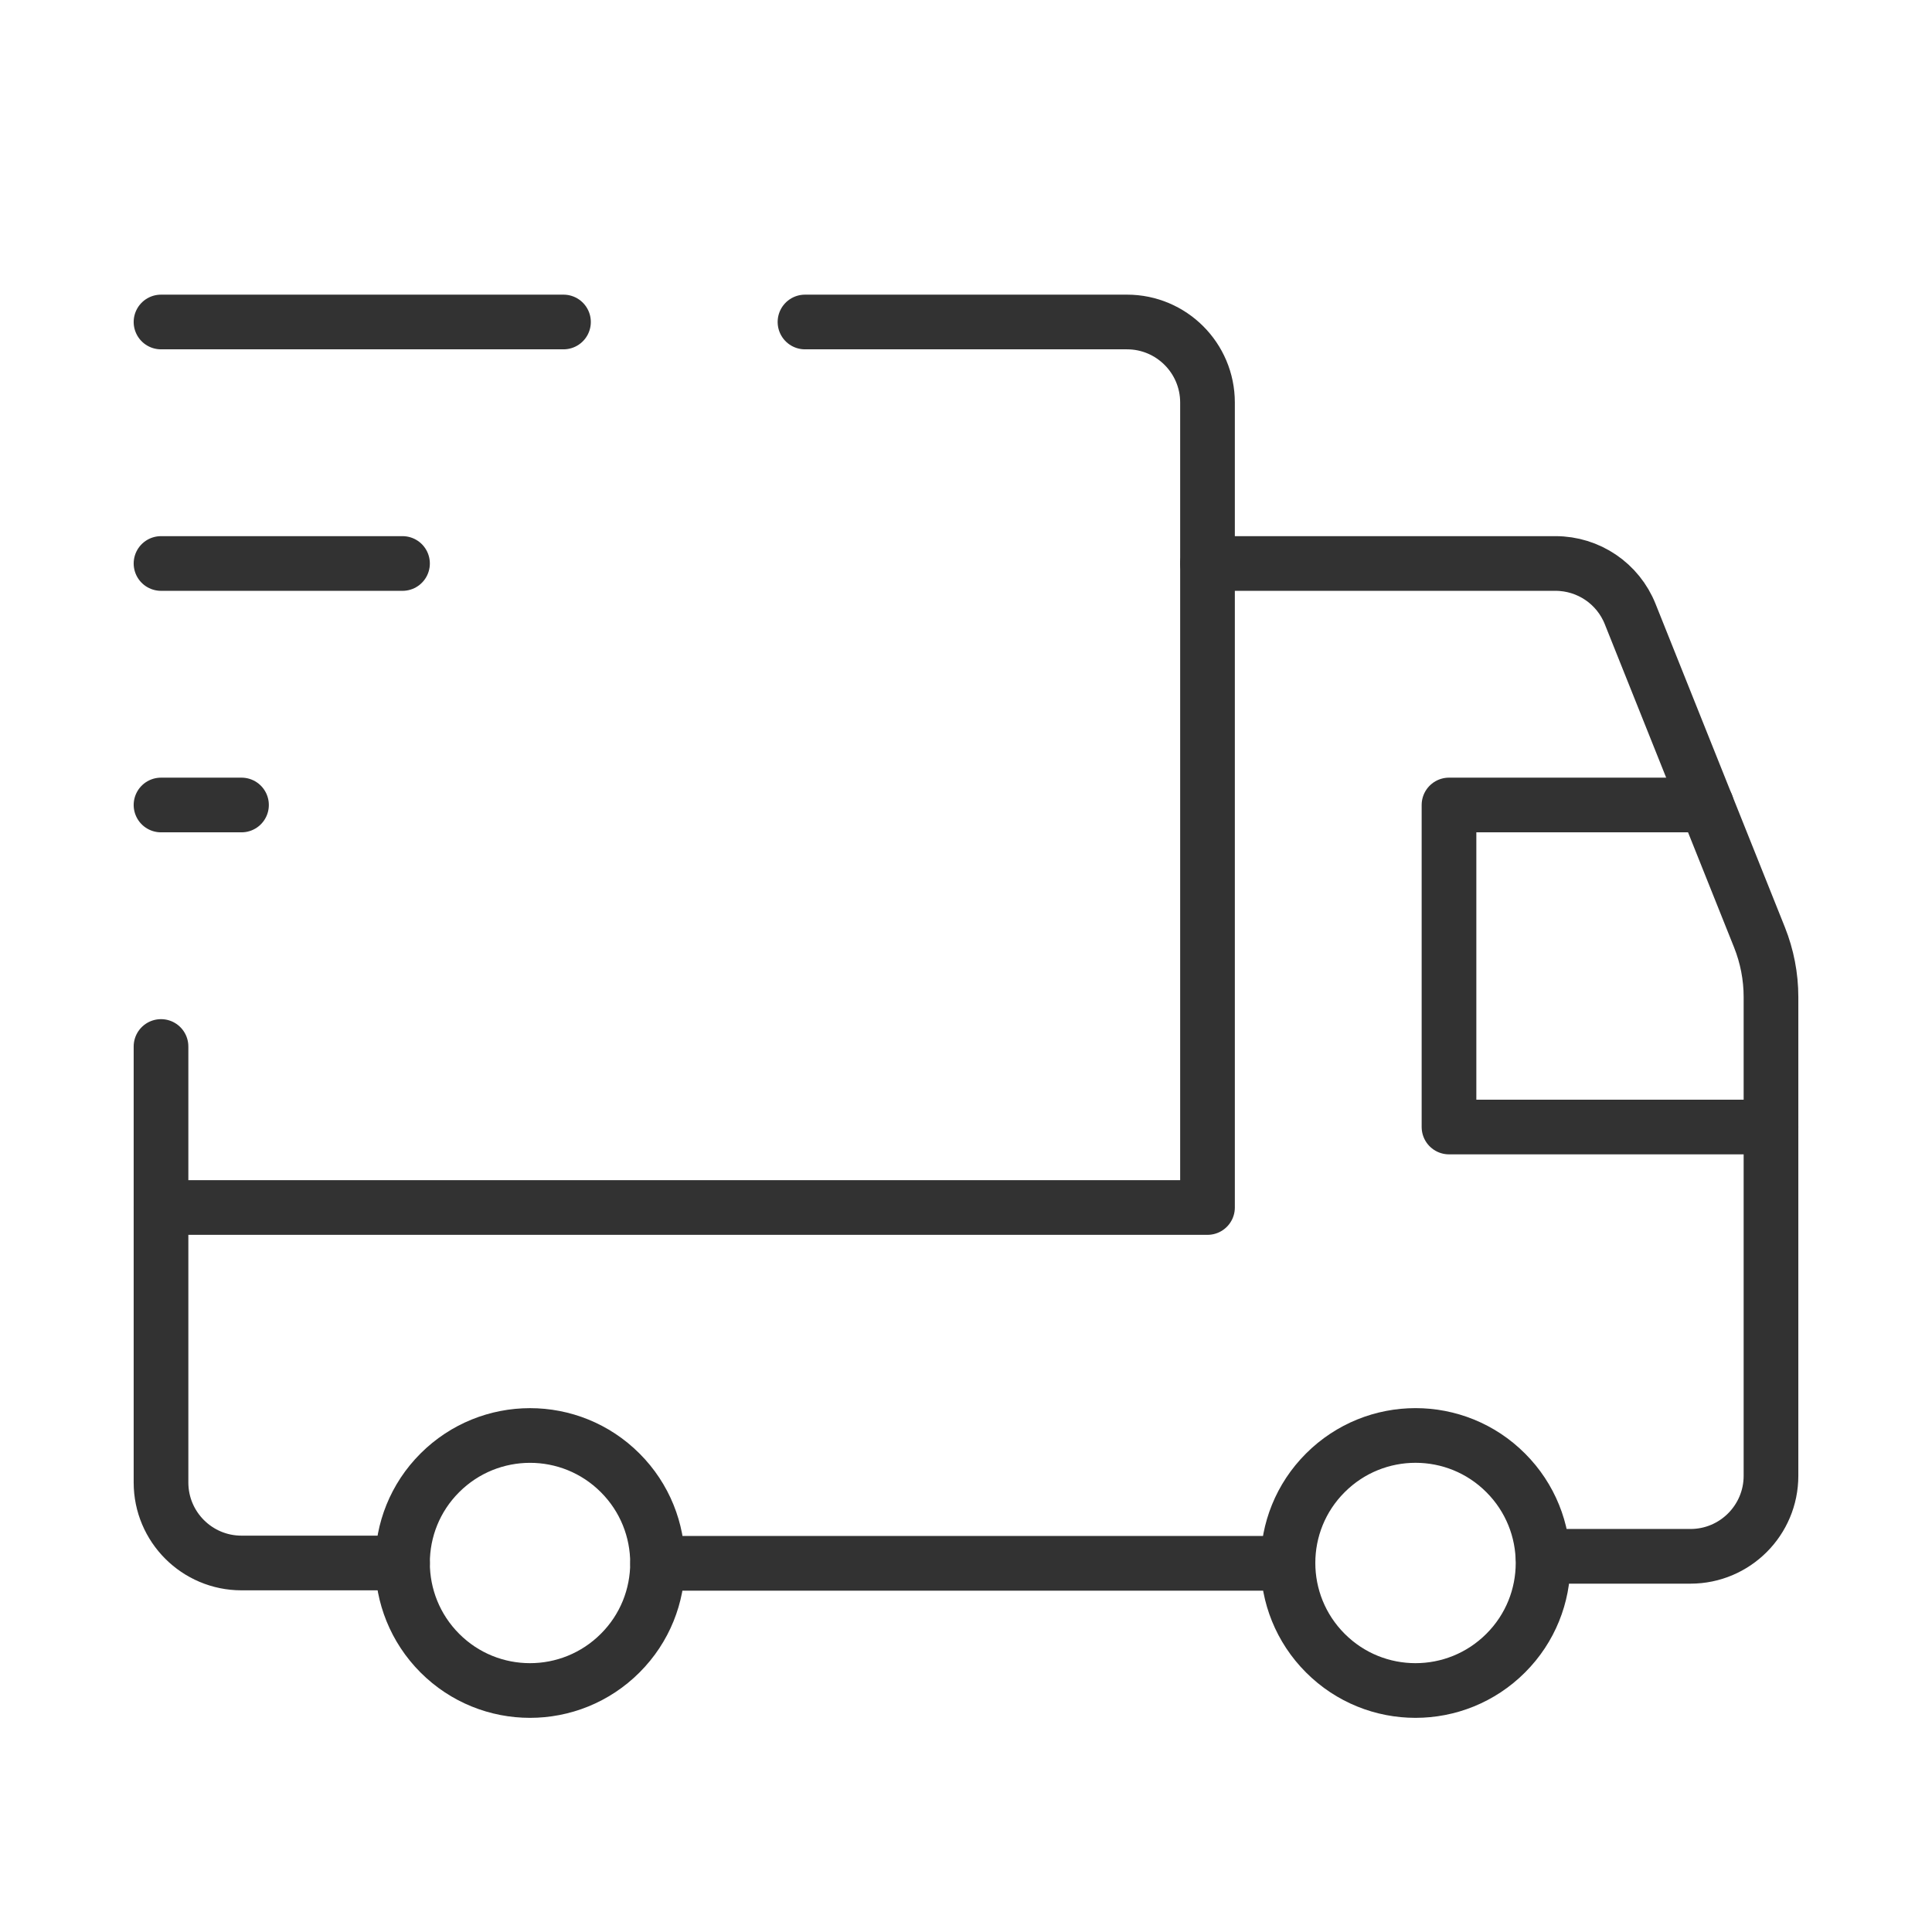
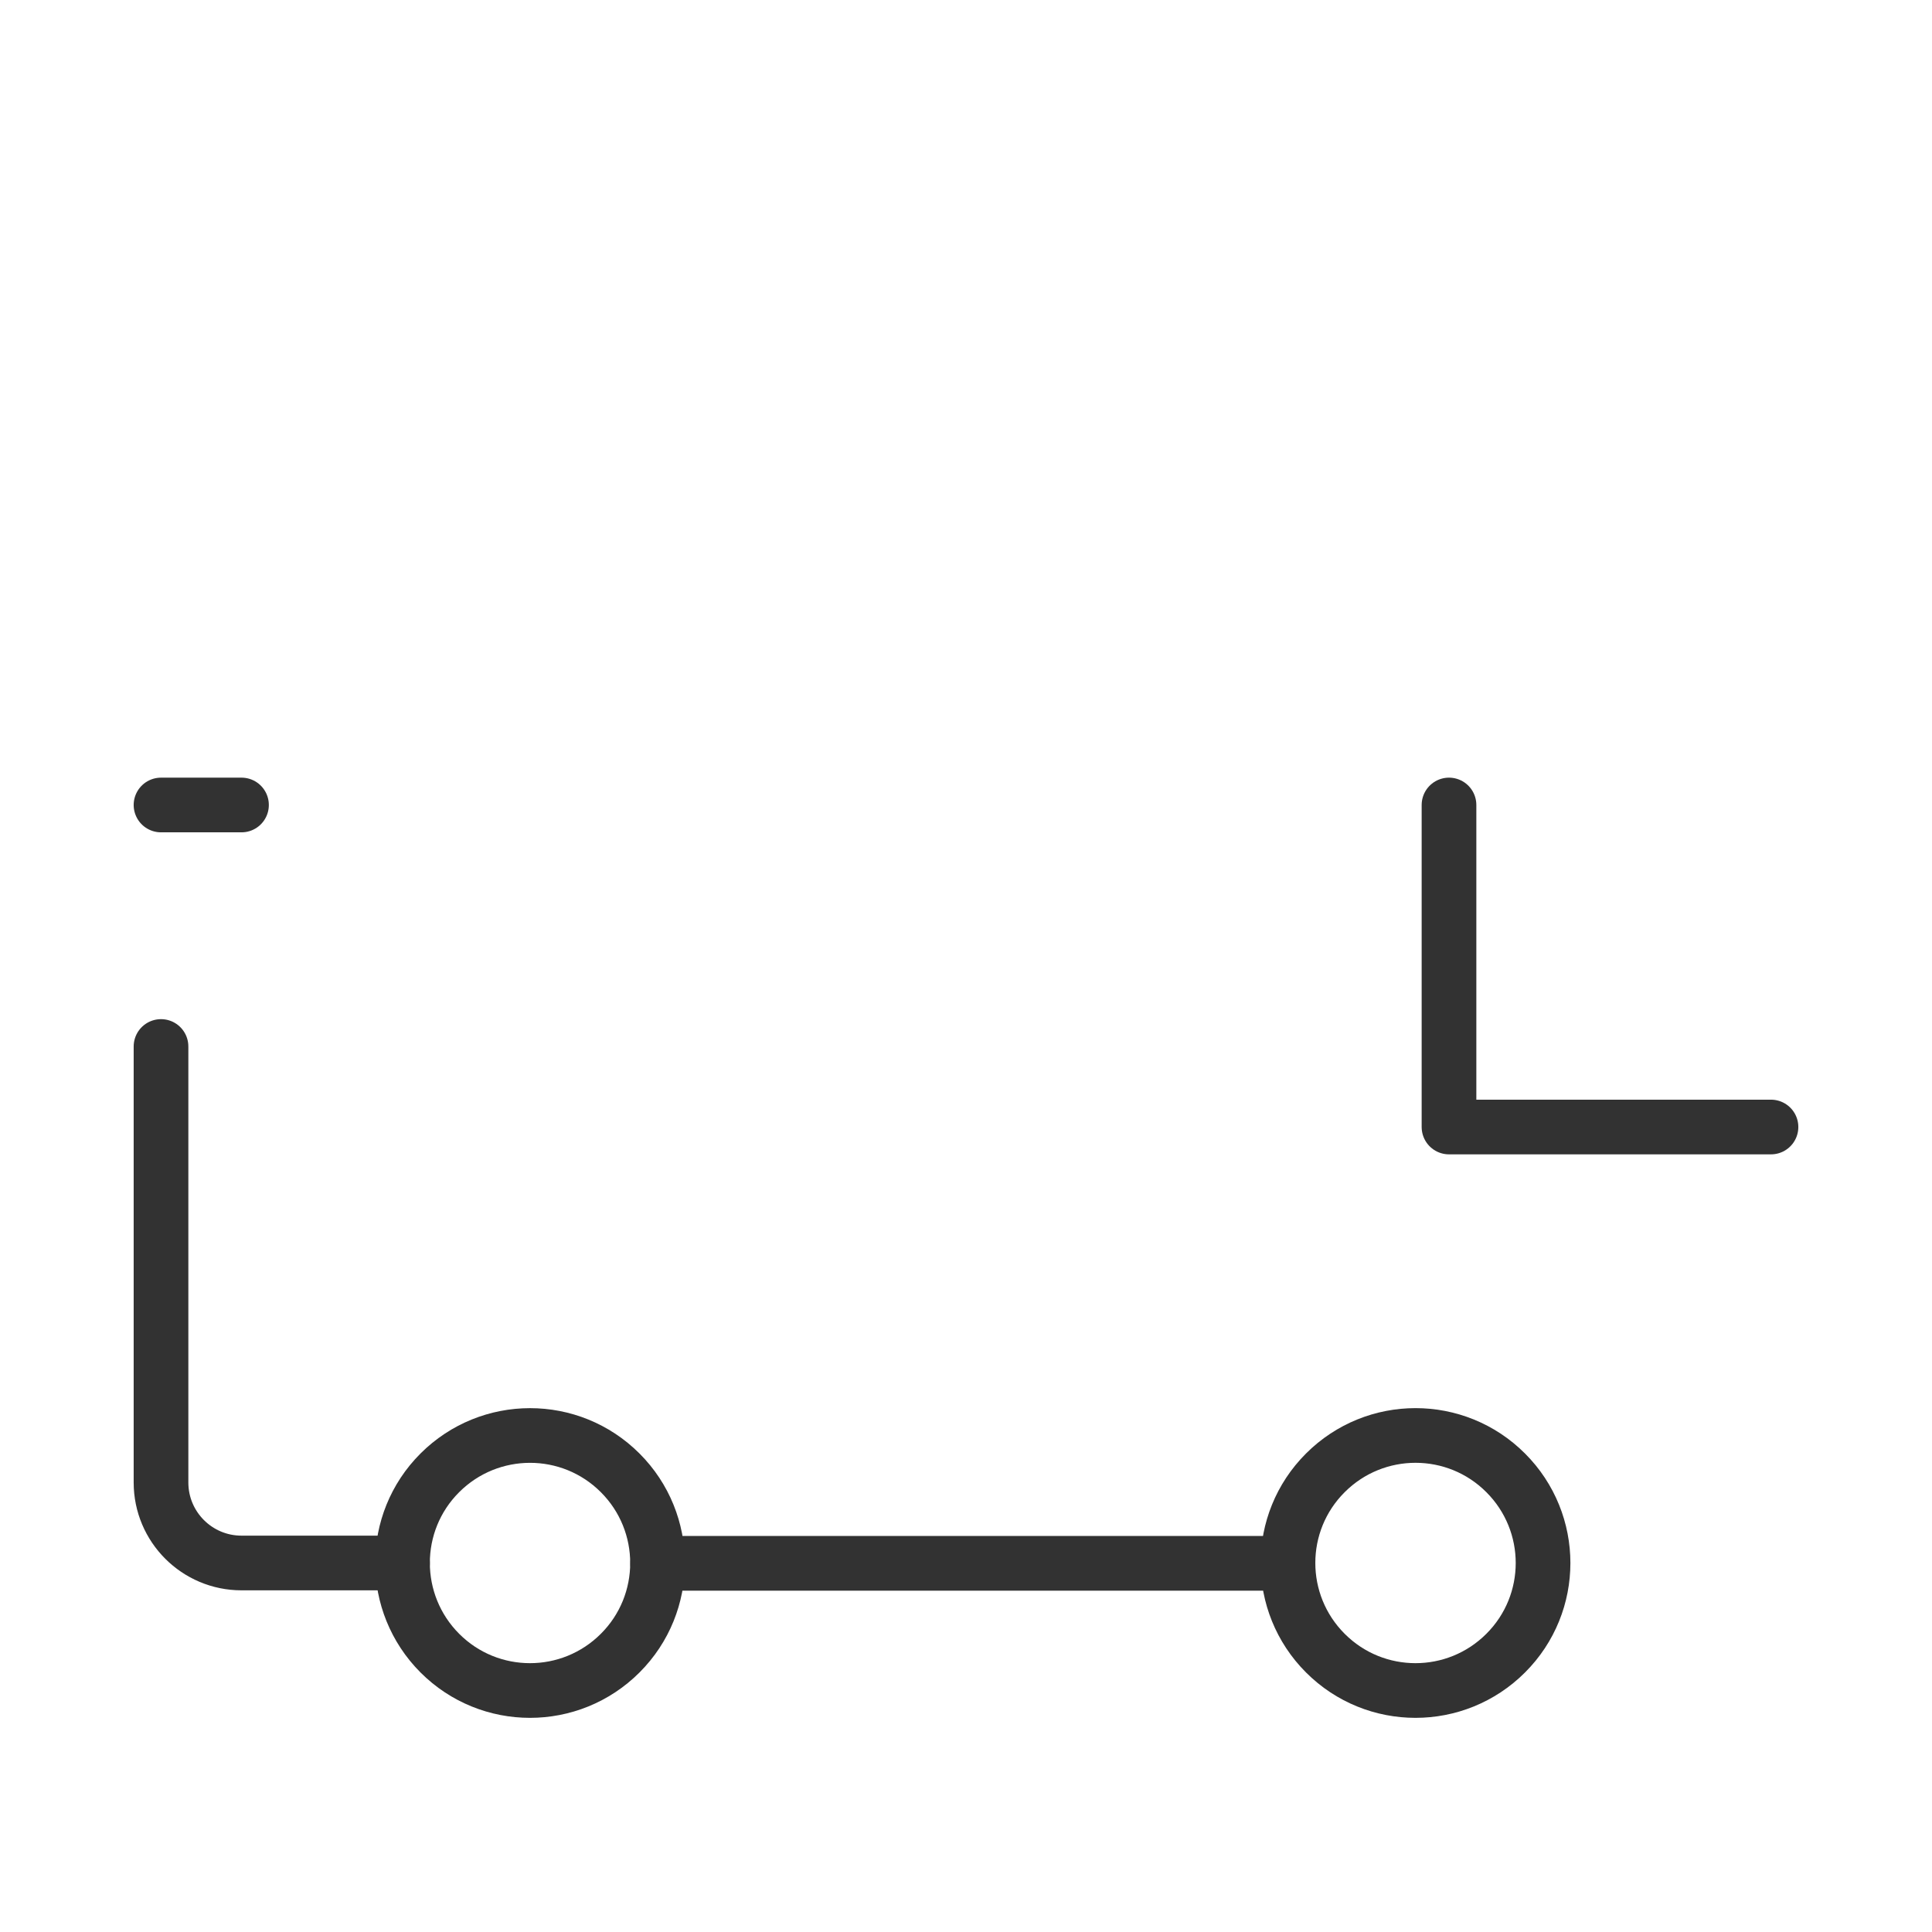
<svg xmlns="http://www.w3.org/2000/svg" width="53" height="53" viewBox="0 0 53 53" fill="none">
  <path d="M41.305 40.404C42.672 41.771 42.672 43.986 41.305 45.35C39.938 46.717 37.723 46.717 36.358 45.35C34.991 43.983 34.991 41.768 36.358 40.404C37.725 39.037 39.94 39.037 41.305 40.404" stroke="#323232" stroke-width="1.5" stroke-linecap="round" stroke-linejoin="round" />
  <path d="M17.013 40.404C18.38 41.771 18.38 43.986 17.013 45.35C15.646 46.717 13.431 46.717 12.066 45.35C10.702 43.983 10.699 41.768 12.066 40.404C13.433 39.039 15.646 39.037 17.013 40.404" stroke="#323232" stroke-width="1.5" stroke-linecap="round" stroke-linejoin="round" />
-   <path d="M22.083 8.833H30.917C32.136 8.833 33.125 9.823 33.125 11.042V33.125H4.417" stroke="#323232" stroke-width="1.5" stroke-linecap="round" stroke-linejoin="round" />
  <path d="M11.042 42.877H6.625C5.406 42.877 4.417 41.888 4.417 40.669V28.708" stroke="#323232" stroke-width="1.5" stroke-linecap="round" stroke-linejoin="round" />
-   <path d="M33.125 15.458H42.672C43.575 15.458 44.388 16.008 44.721 16.847L48.267 25.712C48.475 26.233 48.583 26.789 48.583 27.35V40.485C48.583 41.704 47.594 42.694 46.375 42.694H42.331" stroke="#323232" stroke-width="1.5" stroke-linecap="round" stroke-linejoin="round" />
  <path d="M35.333 42.886H18.042" stroke="#323232" stroke-width="1.5" stroke-linecap="round" stroke-linejoin="round" />
-   <path d="M48.583 30.917H39.75V22.083H46.817" stroke="#323232" stroke-width="1.5" stroke-linecap="round" stroke-linejoin="round" />
-   <path d="M4.417 8.833H15.458" stroke="#323232" stroke-width="1.5" stroke-linecap="round" stroke-linejoin="round" />
-   <path d="M4.417 15.458H11.042" stroke="#323232" stroke-width="1.5" stroke-linecap="round" stroke-linejoin="round" />
+   <path d="M48.583 30.917H39.75V22.083" stroke="#323232" stroke-width="1.5" stroke-linecap="round" stroke-linejoin="round" />
  <path d="M6.625 22.083H4.417" stroke="#323232" stroke-width="1.5" stroke-linecap="round" stroke-linejoin="round" />
</svg>